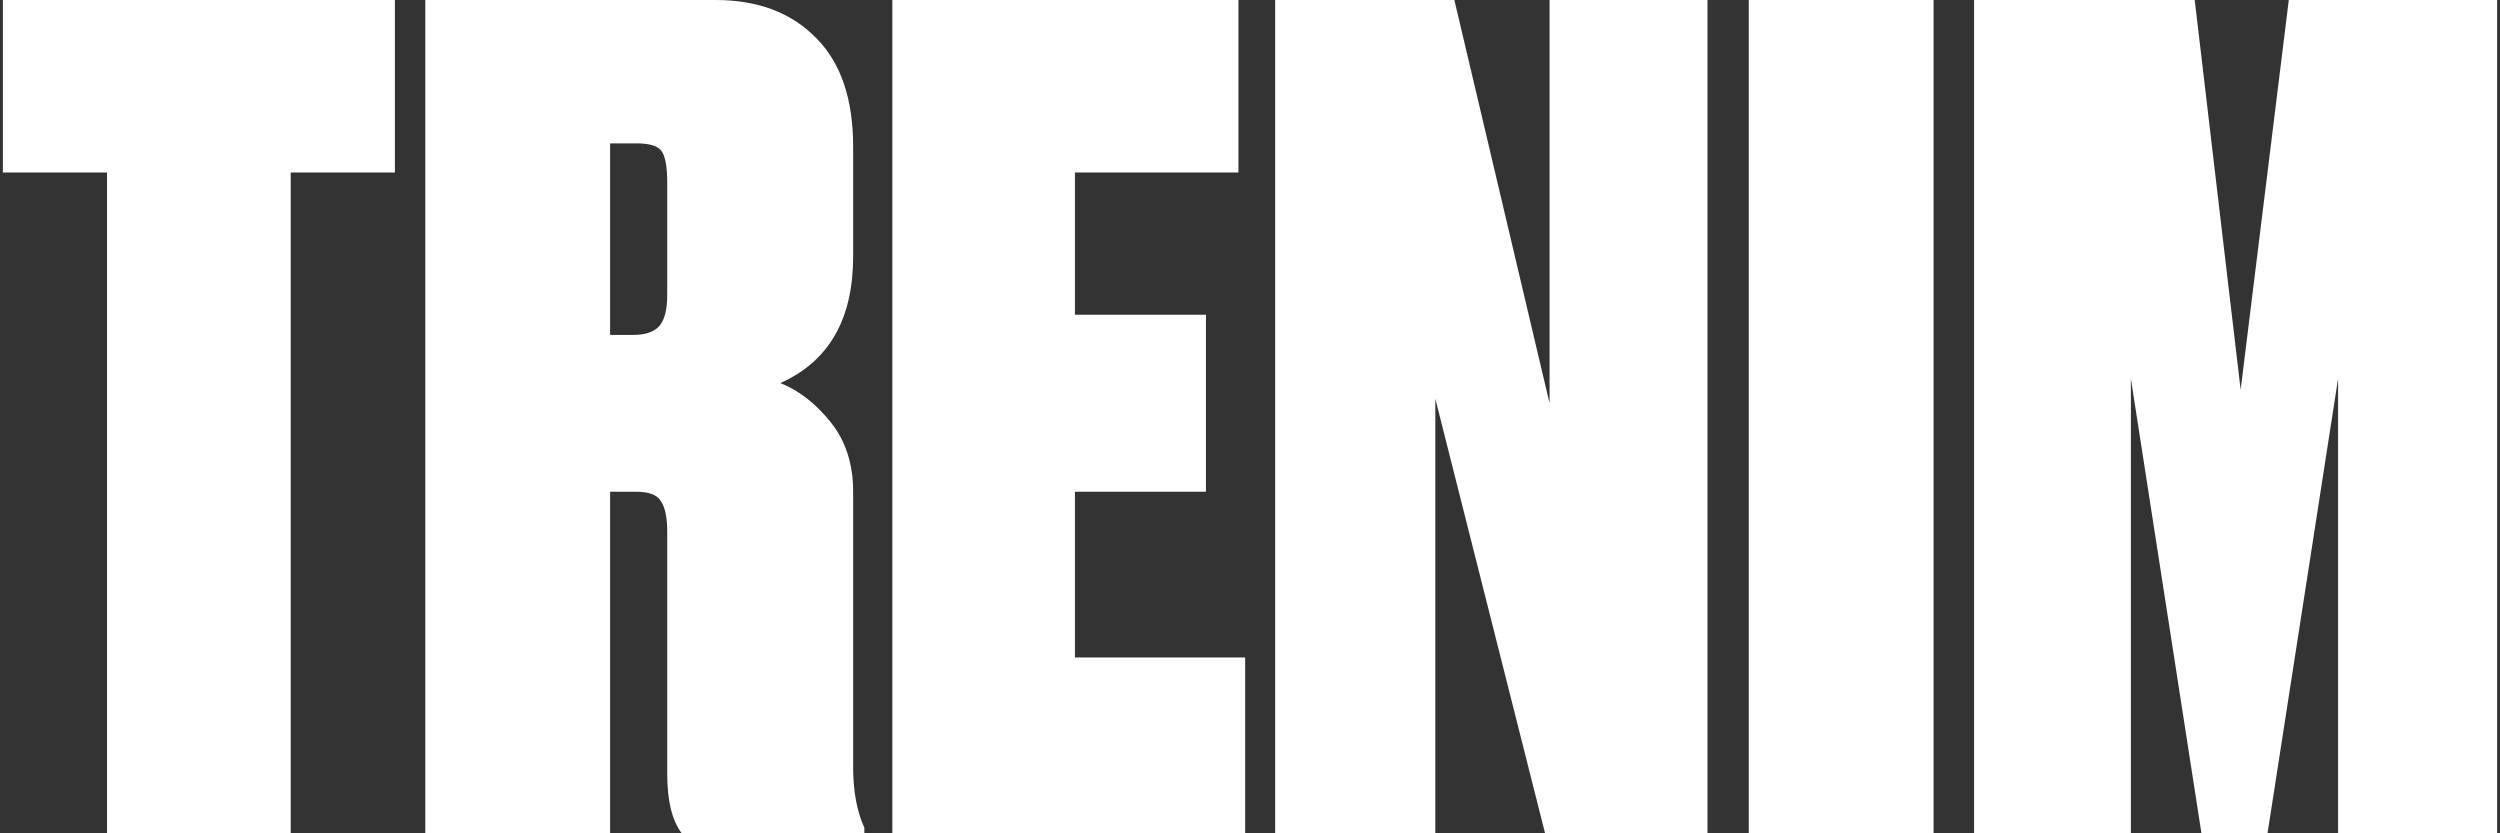
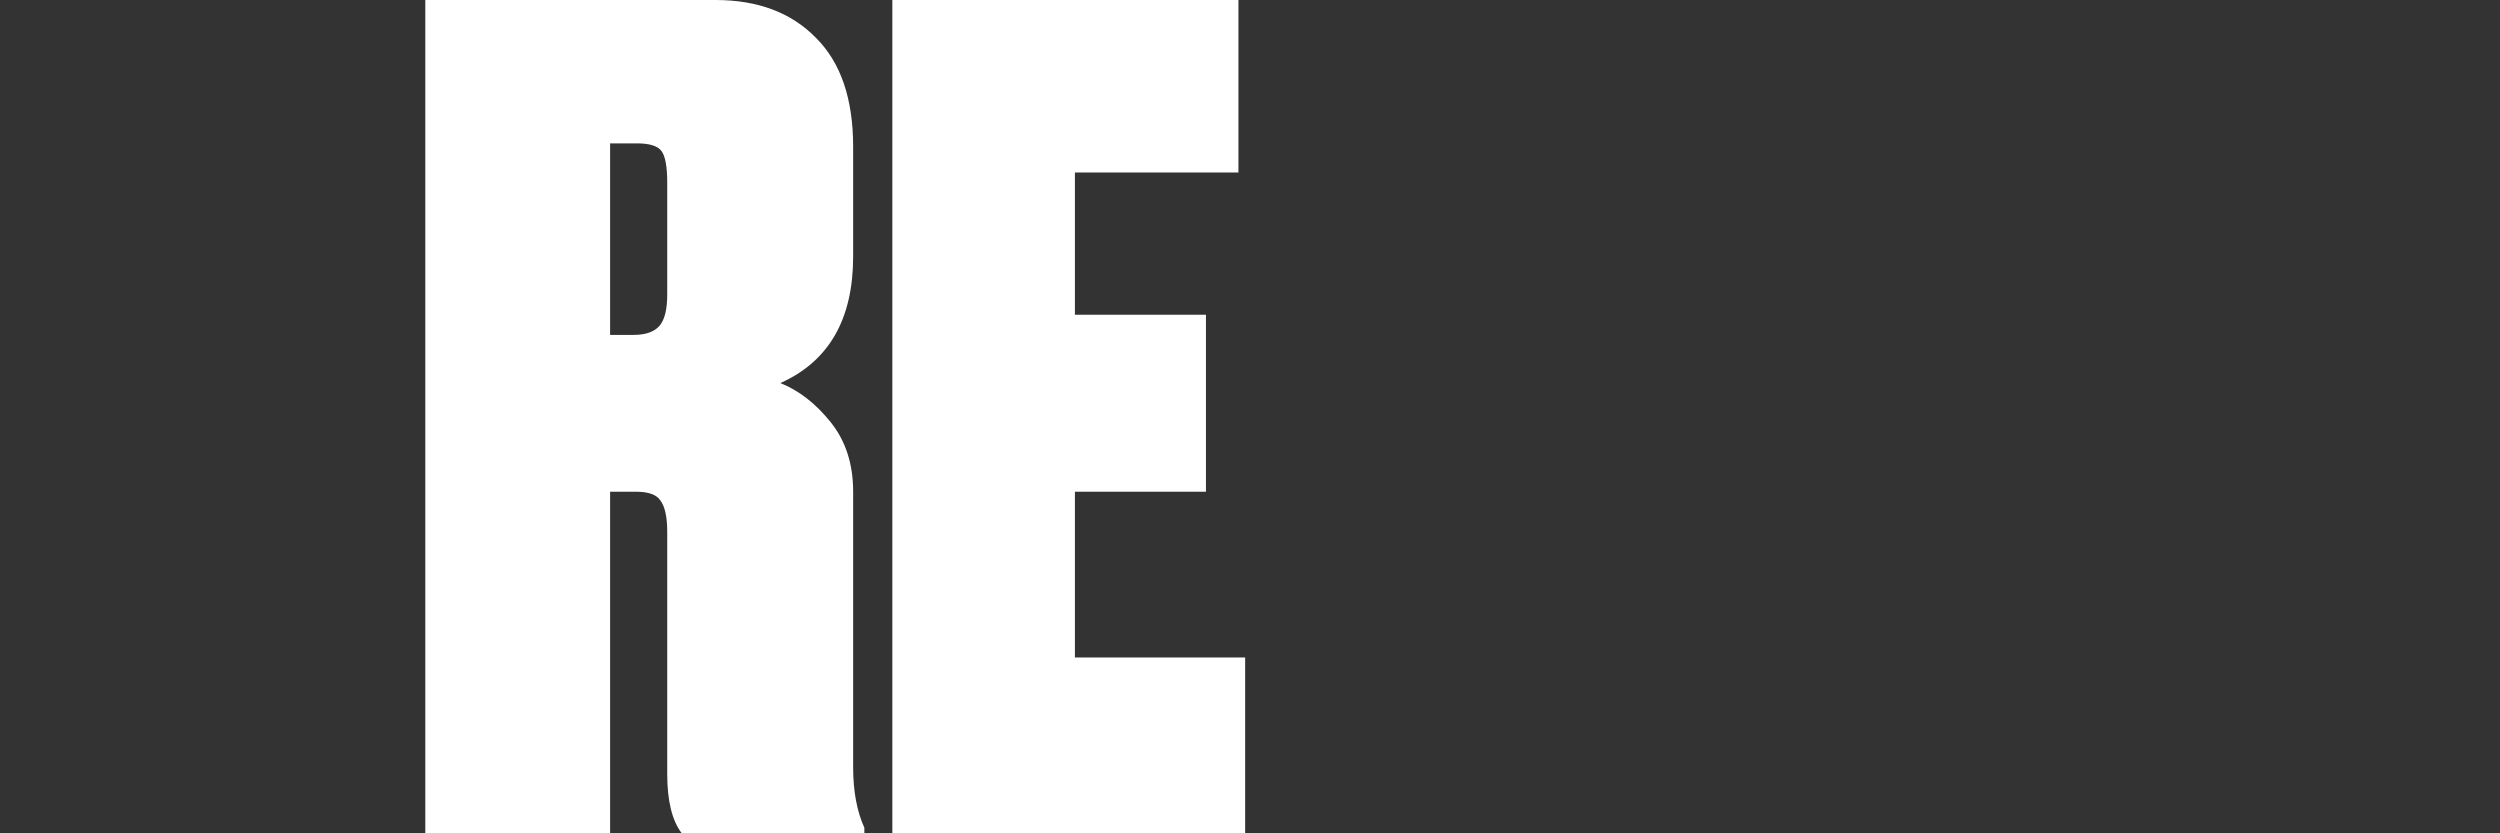
<svg xmlns="http://www.w3.org/2000/svg" width="528" height="176" viewBox="0 0 528 176" fill="none">
  <rect x="0" y="0" width="528" height="176" fill="#333333" stroke="none" />
-   <path d="M0.607 0H83.399V36.43H61.4V176H22.606V36.43H0.607V0Z" fill="white" />
  <path d="M128.855 30.28V70.731H133.822C136.345 70.731 138.159 70.1 139.263 68.839C140.367 67.577 140.919 65.369 140.919 62.215V38.559C140.919 35.247 140.524 33.039 139.736 31.936C138.947 30.831 137.213 30.28 134.532 30.28H128.855ZM128.855 103.849V176H89.824V0H151.09C160.079 0 167.175 2.681 172.379 8.043C177.583 13.247 180.185 20.896 180.185 30.989V54.172C180.185 67.419 175.06 76.33 164.81 80.903C168.752 82.48 172.301 85.24 175.454 89.183C178.608 93.126 180.185 98.014 180.185 103.849V162.043C180.185 167.09 180.974 171.348 182.551 174.817V176H143.994C141.944 173.319 140.919 169.14 140.919 163.462V112.366C140.919 109.211 140.445 107.004 139.499 105.742C138.711 104.48 136.976 103.849 134.295 103.849H128.855Z" fill="white" />
  <path d="M188.463 0H261.556V36.43H227.02V66.473H254.696V103.849H227.02V138.86H262.975V176H188.463V0Z" fill="white" />
-   <path d="M269.314 0H307.162L327.268 85.161V0H360.621V176H326.322L303.14 84.215V176H269.314V0Z" fill="white" />
-   <path d="M408.369 0V176H369.339V0H408.369Z" fill="white" />
-   <path d="M416.925 176V0H463.525L473.224 82.323L483.395 0H527.393V176H493.803V79.957L478.901 176H464.945L450.042 79.957V176H416.925Z" fill="white" />
</svg>